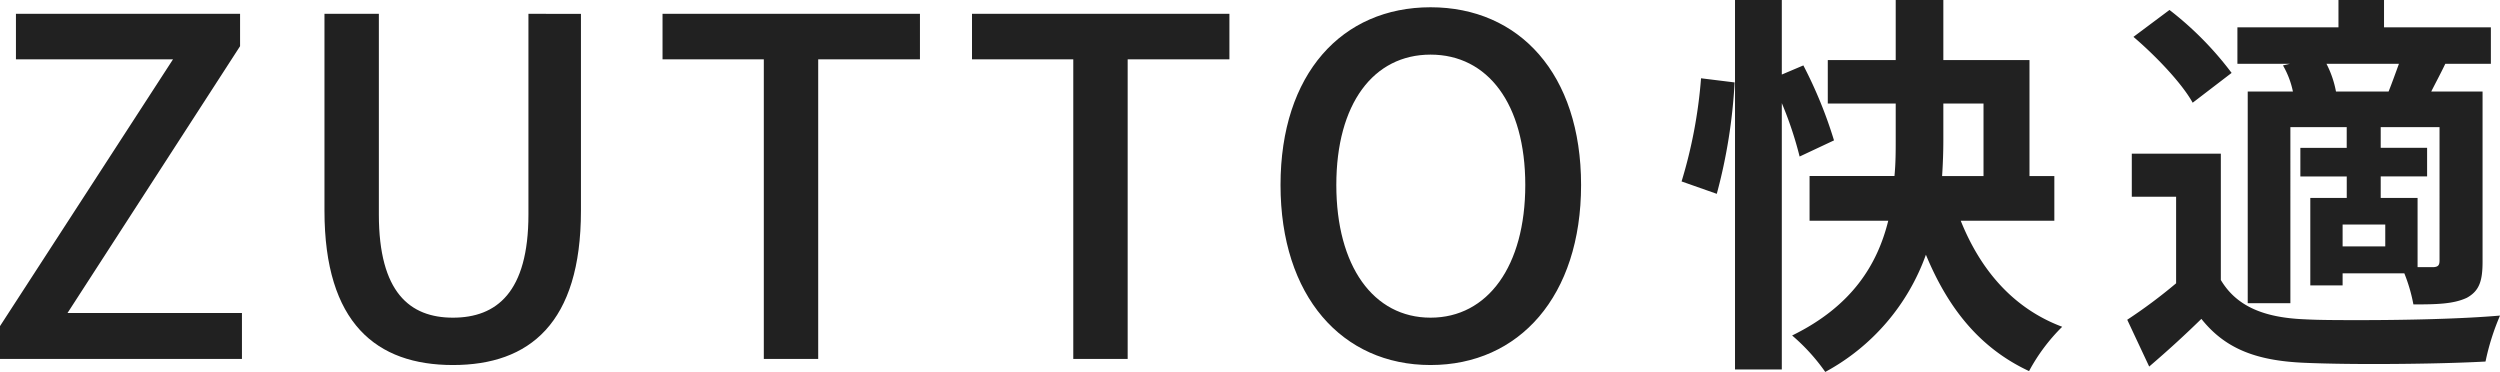
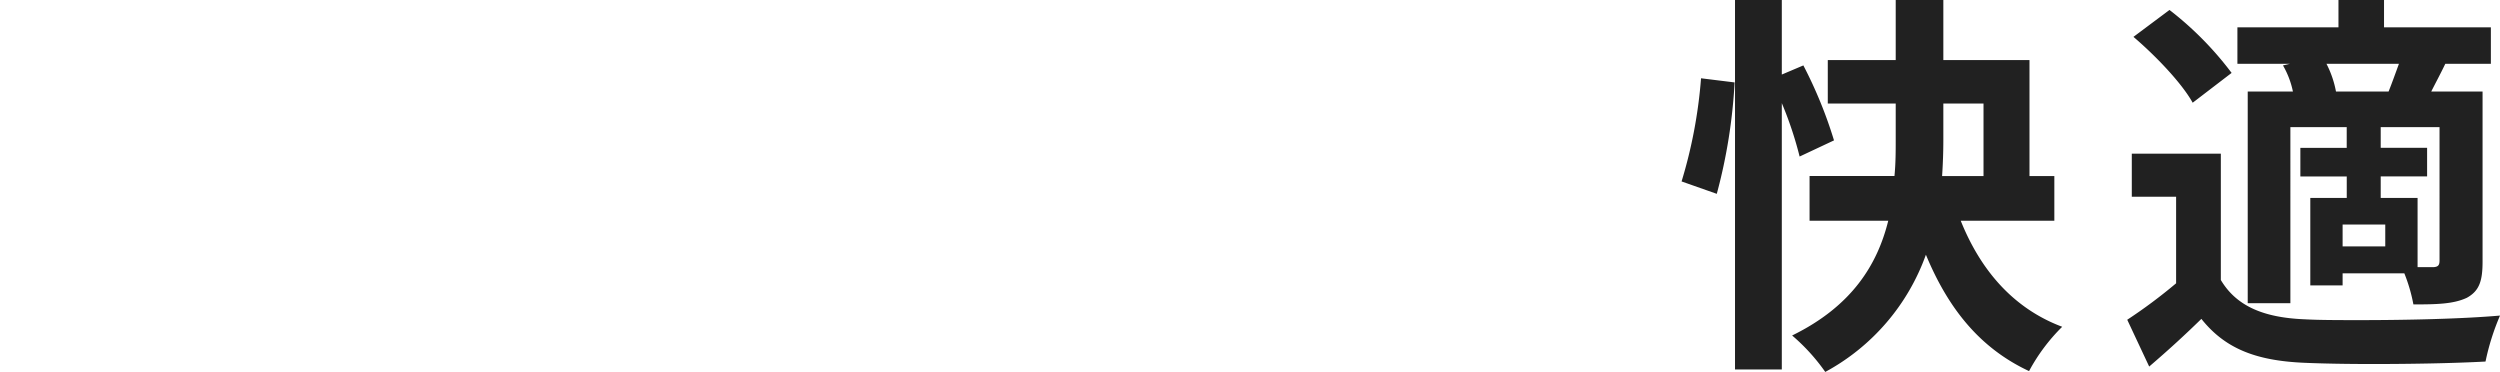
<svg xmlns="http://www.w3.org/2000/svg" width="319.908" height="47.594" viewBox="0 0 319.908 47.594">
  <g id="グループ_185" data-name="グループ 185" transform="translate(-111.82 -310.07)">
-     <path id="パス_212" data-name="パス 212" d="M2.82,0H33.78V-5.88H11.46L33.54-40.02v-4.14H4.86v5.82h20.1L2.82-4.2ZM60.78.78c9.78,0,16.38-5.34,16.38-19.74v-25.2H70.44v25.68c0,9.96-4.08,13.2-9.66,13.2-5.52,0-9.48-3.24-9.48-13.2V-44.16H44.34v25.2C44.34-4.56,51,.78,60.78.78ZM100.56,0h6.96V-38.34h13.02v-5.82H87.6v5.82h12.96Zm39.6,0h6.96V-38.34h13.02v-5.82H127.2v5.82h12.96Zm45.72.78c11.34,0,19.26-8.82,19.26-23.04S197.22-45,185.88-45s-19.2,8.52-19.2,22.74S174.54.78,185.88.78Zm0-6.06c-7.32,0-12.06-6.6-12.06-16.98s4.74-16.68,12.06-16.68S198-32.64,198-22.26,193.2-5.28,185.88-5.28Z" transform="translate(109 356)" fill="#212121" />
    <path id="パス_213" data-name="パス 213" d="M15.1,0a24.851,24.851,0,0,1,4.24,4.664,27.626,27.626,0,0,0,12.879-15c2.809,6.784,6.837,11.925,13.2,14.893a23.668,23.668,0,0,1,4.24-5.671C43.3-3.5,39.167-8.48,36.676-14.681H48.654V-20.4h-3.18v-14.84H34.45V-42.93H28.355v7.685H19.663v5.565h8.692v4.611c0,1.484,0,3.021-.159,4.664H17.331v5.724H27.4C26.023-9.116,22.79-3.763,15.1,0ZM7.791,4.346H13.78V-29.733A46.747,46.747,0,0,1,16.059-22.9l4.4-2.067a56.437,56.437,0,0,0-3.922-9.593L13.78-33.39v-9.54H7.791ZM5.459-18.126A68.473,68.473,0,0,0,7.738-32.383l-4.293-.53a61.412,61.412,0,0,1-2.491,13.2ZM34.291-20.4q.159-2.385.159-4.611V-29.68h5.141V-20.4ZM72.08-39.432v4.664h6.731l-.9.212a11.142,11.142,0,0,1,1.272,3.339H73.4V-4.134h5.459V-26.659h7.208v2.65H80.136v3.657h5.936V-17.6H81.408V-6.413h4.134V-7.95h7.9A20.8,20.8,0,0,1,94.6-3.975c3.021,0,5.141-.053,6.837-.848,1.643-.9,2.014-2.226,2.014-4.664v-21.73H96.884c.53-1.06,1.166-2.226,1.8-3.551h5.83v-4.664H90.842v-3.5h-5.83v3.5ZM57.982-2.014l2.809,5.989c2.6-2.226,4.664-4.134,6.678-6.1,3.074,3.869,7.1,5.353,13.144,5.618,2.438.106,5.512.159,8.8.159,5.088,0,10.547-.106,14.416-.318a30.45,30.45,0,0,1,1.855-5.883c-4.823.424-11.925.583-17.914.583-2.7,0-5.194,0-7.1-.106C75.525-2.279,71.974-3.71,69.96-7.1V-23.267H58.565v5.512h5.671V-6.678A65.833,65.833,0,0,1,57.982-2.014ZM90.418-26.659h7.526V-9.593c0,.636-.212.8-.742.848H95.135V-17.6H90.418v-2.756h5.936v-3.657H90.418ZM58.777-38.213c2.862,2.438,6.2,5.936,7.579,8.427L71.338-33.6a42.064,42.064,0,0,0-7.95-8.056Zm24.7,3.445H92.75c-.424,1.166-.9,2.491-1.325,3.551H84.694A12.856,12.856,0,0,0,83.475-34.768ZM91-14.2V-11.4H85.542V-14.2Z" transform="translate(326.046 353)" fill="#212121" />
  </g>
</svg>